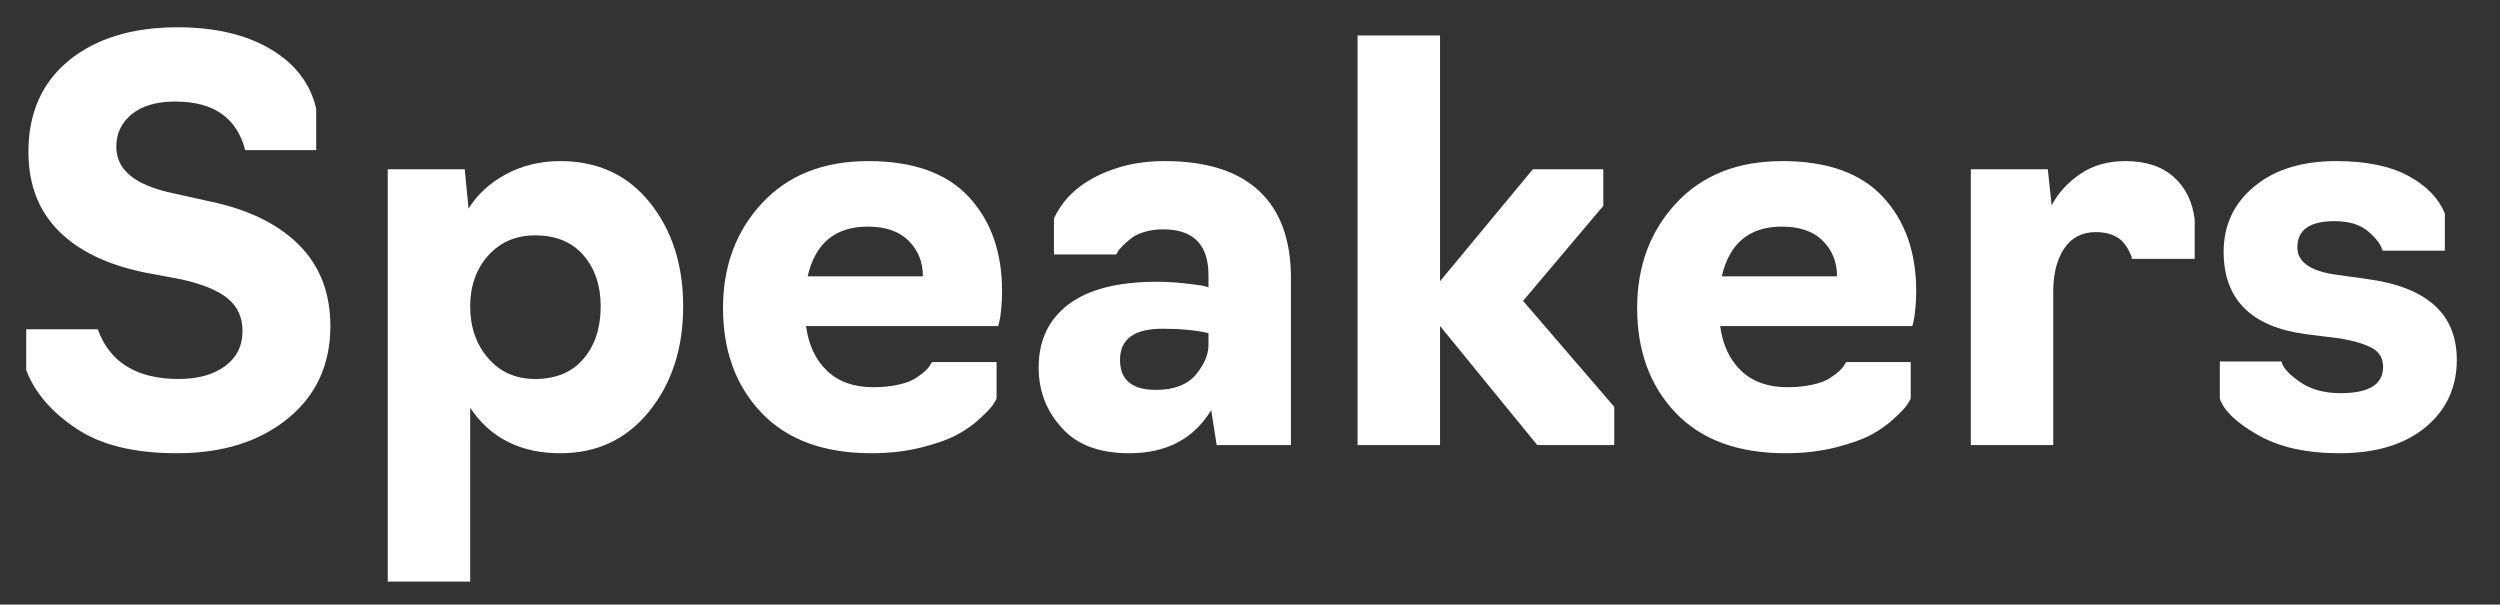
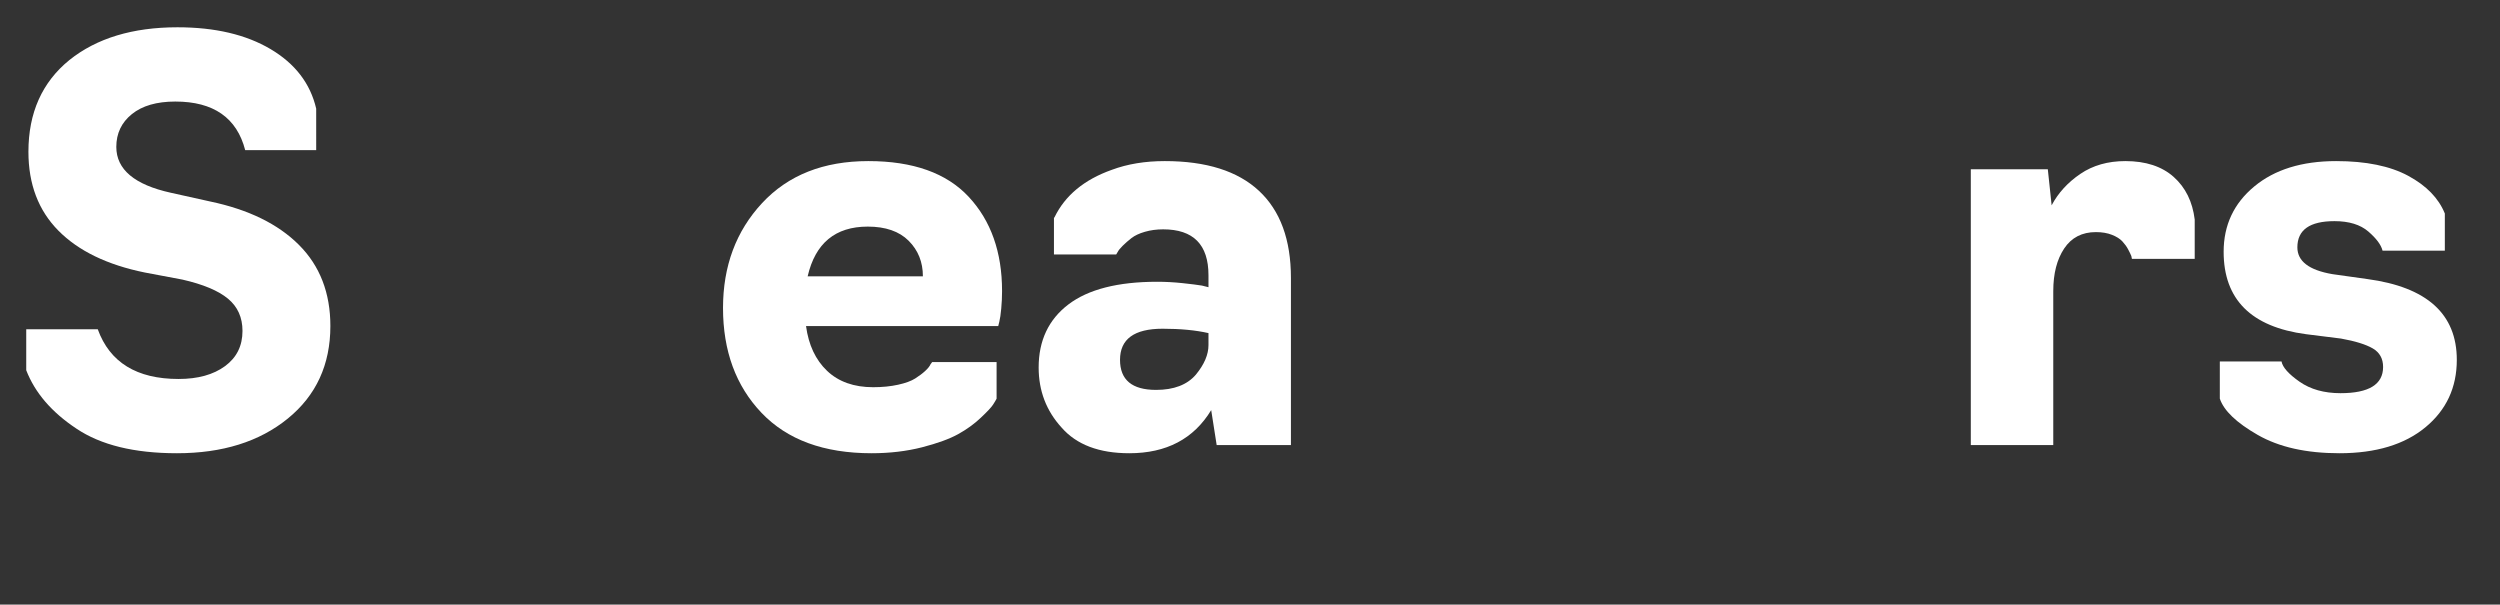
<svg xmlns="http://www.w3.org/2000/svg" id="Слой_1" x="0px" y="0px" viewBox="0 0 1257.06 304" style="enable-background:new 0 0 1257.06 304;" xml:space="preserve">
  <rect x="0" y="0" width="1257.06" height="304" fill="#333333" stroke="none" />
  <style type="text/css"> .st0{fill:#FFFFFF;} </style>
  <g>
    <path class="st0" d="M88.97,227.9c-21.42,0-38.26-4.12-50.52-12.36c-12.45-8.24-20.87-18.03-25.26-29.38v-20.59h35.97 c6.04,16.66,19.59,24.99,40.64,24.99c9.7,0,17.48-2.15,23.34-6.45c5.86-4.3,8.79-10.2,8.79-17.71c0-6.77-2.43-12.17-7.28-16.2 c-4.85-4.02-12.49-7.23-22.93-9.61l-18.95-3.57c-18.86-3.84-33.32-10.85-43.38-21.01c-10.07-10.16-15.1-23.38-15.1-39.68 c0-19.59,6.86-34.96,20.59-46.13C48.6,19.21,66.72,13.72,89.24,13.72c18.85,0,34.46,3.66,46.82,10.98 c12.36,7.32,20,17.3,22.93,29.93V75.5h-35.7c-4.21-16.29-15.93-24.44-35.15-24.44c-9.34,0-16.61,2.11-21.83,6.32 c-5.22,4.21-7.83,9.71-7.83,16.48c0,11.35,9.15,19.04,27.46,23.07l19.77,4.39c19.22,4.03,34.09,11.3,44.62,21.83 c10.52,10.53,15.79,24.12,15.79,40.78c0,19.41-7.14,34.92-21.42,46.54C130.43,222.09,111.85,227.9,88.97,227.9z" />
-     <path class="st0" d="M236.42,292.43h-41.46V85.12h38.72l1.92,19.77c4.57-7.32,10.94-13.13,19.08-17.44 c8.14-4.3,17.16-6.45,27.05-6.45c18.85,0,33.86,6.96,45.03,20.87c11.16,13.91,16.75,31.3,16.75,52.17 c0,21.05-5.68,38.63-17.02,52.72c-11.35,14.1-26.27,21.14-44.76,21.14c-19.95,0-35.06-7.59-45.31-22.79V292.43z M269.09,190.56 c10.43,0,18.53-3.38,24.3-10.16c5.77-6.77,8.65-15.56,8.65-26.36c0-10.44-2.88-18.99-8.65-25.67c-5.77-6.68-13.87-10.02-24.3-10.02 c-9.7,0-17.57,3.39-23.61,10.16c-6.04,6.77-9.06,15.29-9.06,25.54c0,10.43,3.02,19.13,9.06,26.08 C251.52,187.08,259.39,190.56,269.09,190.56z" />
    <path class="st0" d="M438.24,227.9c-23.98,0-42.42-6.77-55.33-20.32c-12.91-13.54-19.36-31.12-19.36-52.72 c0-21.05,6.54-38.62,19.63-52.72C396.27,88.05,414.07,81,436.59,81s39.36,6,50.52,17.99c11.16,11.99,16.75,27.78,16.75,47.37 c0,2.93-0.14,5.86-0.41,8.79c-0.27,2.93-0.6,5.13-0.96,6.59l-0.55,2.2h-96.65c1.28,9.52,4.81,17.02,10.57,22.52 c5.77,5.49,13.5,8.24,23.2,8.24c4.57,0,8.74-0.41,12.49-1.24c3.75-0.82,6.63-1.88,8.65-3.16c2.01-1.28,3.71-2.56,5.08-3.84 c1.37-1.28,2.24-2.38,2.61-3.29l0.82-1.1h32.4v18.4c-0.37,0.73-0.96,1.74-1.79,3.02c-0.82,1.28-2.88,3.48-6.18,6.59 c-3.29,3.12-7.1,5.86-11.4,8.24c-4.3,2.38-10.34,4.58-18.12,6.59C455.85,226.89,447.39,227.9,438.24,227.9z M406.11,138.93h57.94 c0-7.14-2.38-13.08-7.14-17.85c-4.76-4.76-11.63-7.14-20.59-7.14C420.02,113.95,409.95,122.28,406.11,138.93z" />
    <path class="st0" d="M567.84,227.9c-15.2,0-26.54-4.3-34.05-12.91c-7.69-8.42-11.53-18.49-11.53-30.2 c0-13.54,4.99-24.12,14.96-31.71c9.98-7.59,24.85-11.4,44.62-11.4c4.21,0,8.46,0.23,12.77,0.69c4.3,0.46,7.55,0.87,9.75,1.23 l3.29,0.82v-6.04c0-15.38-7.6-23.06-22.79-23.06c-3.29,0-6.36,0.41-9.2,1.24c-2.84,0.82-5.08,1.88-6.73,3.16 c-1.65,1.28-3.12,2.57-4.39,3.84c-1.28,1.28-2.11,2.29-2.47,3.02l-0.82,1.37h-31.3v-18.4l0.27-0.27 c5.31-10.98,14.92-18.95,28.83-23.89c7.87-2.93,16.75-4.39,26.63-4.39c20.87,0,36.66,4.99,47.37,14.96 c10.71,9.98,16.06,24.58,16.06,43.8v84.02h-37.34l-2.75-17.57C600.24,220.67,586.51,227.9,567.84,227.9z M581.29,196.05 c8.97,0,15.65-2.56,20.04-7.69c4.21-5.12,6.32-10.06,6.32-14.83v-6.04c-6.41-1.46-14.1-2.2-23.06-2.2 c-14.28,0-21.42,5.22-21.42,15.65C563.17,191.02,569.21,196.05,581.29,196.05z" />
-     <path class="st0" d="M724.08,223.78h-41.46V17.84h41.46v123.56l46.68-56.29h35.42v18.4l-40.36,47.78l45.86,53.27v19.22h-38.72 l-48.88-59.86V223.78z" />
-     <path class="st0" d="M897.89,227.9c-23.98,0-42.42-6.77-55.33-20.32c-12.91-13.54-19.36-31.12-19.36-52.72 c0-21.05,6.54-38.62,19.63-52.72C855.92,88.05,873.72,81,896.24,81s39.36,6,50.52,17.99c11.16,11.99,16.75,27.78,16.75,47.37 c0,2.93-0.14,5.86-0.41,8.79c-0.27,2.93-0.6,5.13-0.96,6.59l-0.55,2.2h-96.65c1.28,9.52,4.81,17.02,10.57,22.52 c5.77,5.49,13.5,8.24,23.2,8.24c4.57,0,8.74-0.41,12.49-1.24c3.75-0.82,6.63-1.88,8.65-3.16c2.01-1.28,3.71-2.56,5.08-3.84 c1.37-1.28,2.24-2.38,2.61-3.29l0.82-1.1h32.4v18.4c-0.37,0.73-0.96,1.74-1.78,3.02c-0.82,1.28-2.88,3.48-6.18,6.59 c-3.29,3.12-7.1,5.86-11.4,8.24c-4.3,2.38-10.34,4.58-18.12,6.59C915.5,226.89,907.04,227.9,897.89,227.9z M865.76,138.93h57.94 c0-7.14-2.38-13.08-7.14-17.85c-4.76-4.76-11.63-7.14-20.59-7.14C879.67,113.95,869.61,122.28,865.76,138.93z" />
    <path class="st0" d="M1032.43,223.78h-41.46V85.12h38.72l1.92,18.12c3.29-6.22,8.1-11.49,14.42-15.79 c6.32-4.3,13.87-6.45,22.65-6.45c10.25,0,18.35,2.66,24.3,7.96c5.95,5.31,9.47,12.45,10.57,21.42v19.77h-31.58l-0.27-1.37 c-0.37-0.91-0.92-2.06-1.65-3.43c-0.73-1.37-1.7-2.7-2.88-3.98c-1.19-1.28-2.93-2.38-5.22-3.29c-2.29-0.91-4.99-1.37-8.1-1.37 c-6.96,0-12.27,2.75-15.93,8.24c-3.66,5.49-5.49,12.63-5.49,21.42V223.78z" />
    <path class="st0" d="M1176.31,227.9c-16.66,0-30.34-3.07-41.05-9.2c-10.71-6.13-17.07-12.22-19.08-18.26v-18.67h31.03 c0.55,2.93,3.57,6.32,9.06,10.16c5.49,3.84,12.36,5.77,20.59,5.77c14.28,0,21.42-4.39,21.42-13.18c0-4.21-1.74-7.32-5.22-9.34 c-3.48-2.01-8.79-3.66-15.93-4.94l-17.57-2.2c-27.64-3.66-41.46-17.48-41.46-41.46c0-13.36,5.12-24.3,15.38-32.81 c10.25-8.51,23.98-12.77,41.19-12.77c15.01,0,27.09,2.47,36.25,7.41c9.15,4.94,15.28,11.26,18.4,18.95v18.67H1198 c-0.73-2.93-3.11-6.13-7.14-9.61c-4.03-3.47-9.71-5.22-17.02-5.22c-12.45,0-18.67,4.39-18.67,13.18c0,6.96,5.86,11.44,17.57,13.46 l17.57,2.47c30.02,4.03,45.03,17.57,45.03,40.64c0,13.91-5.26,25.22-15.79,33.91C1209.03,223.55,1194.61,227.9,1176.31,227.9z" />
  </g>
</svg>